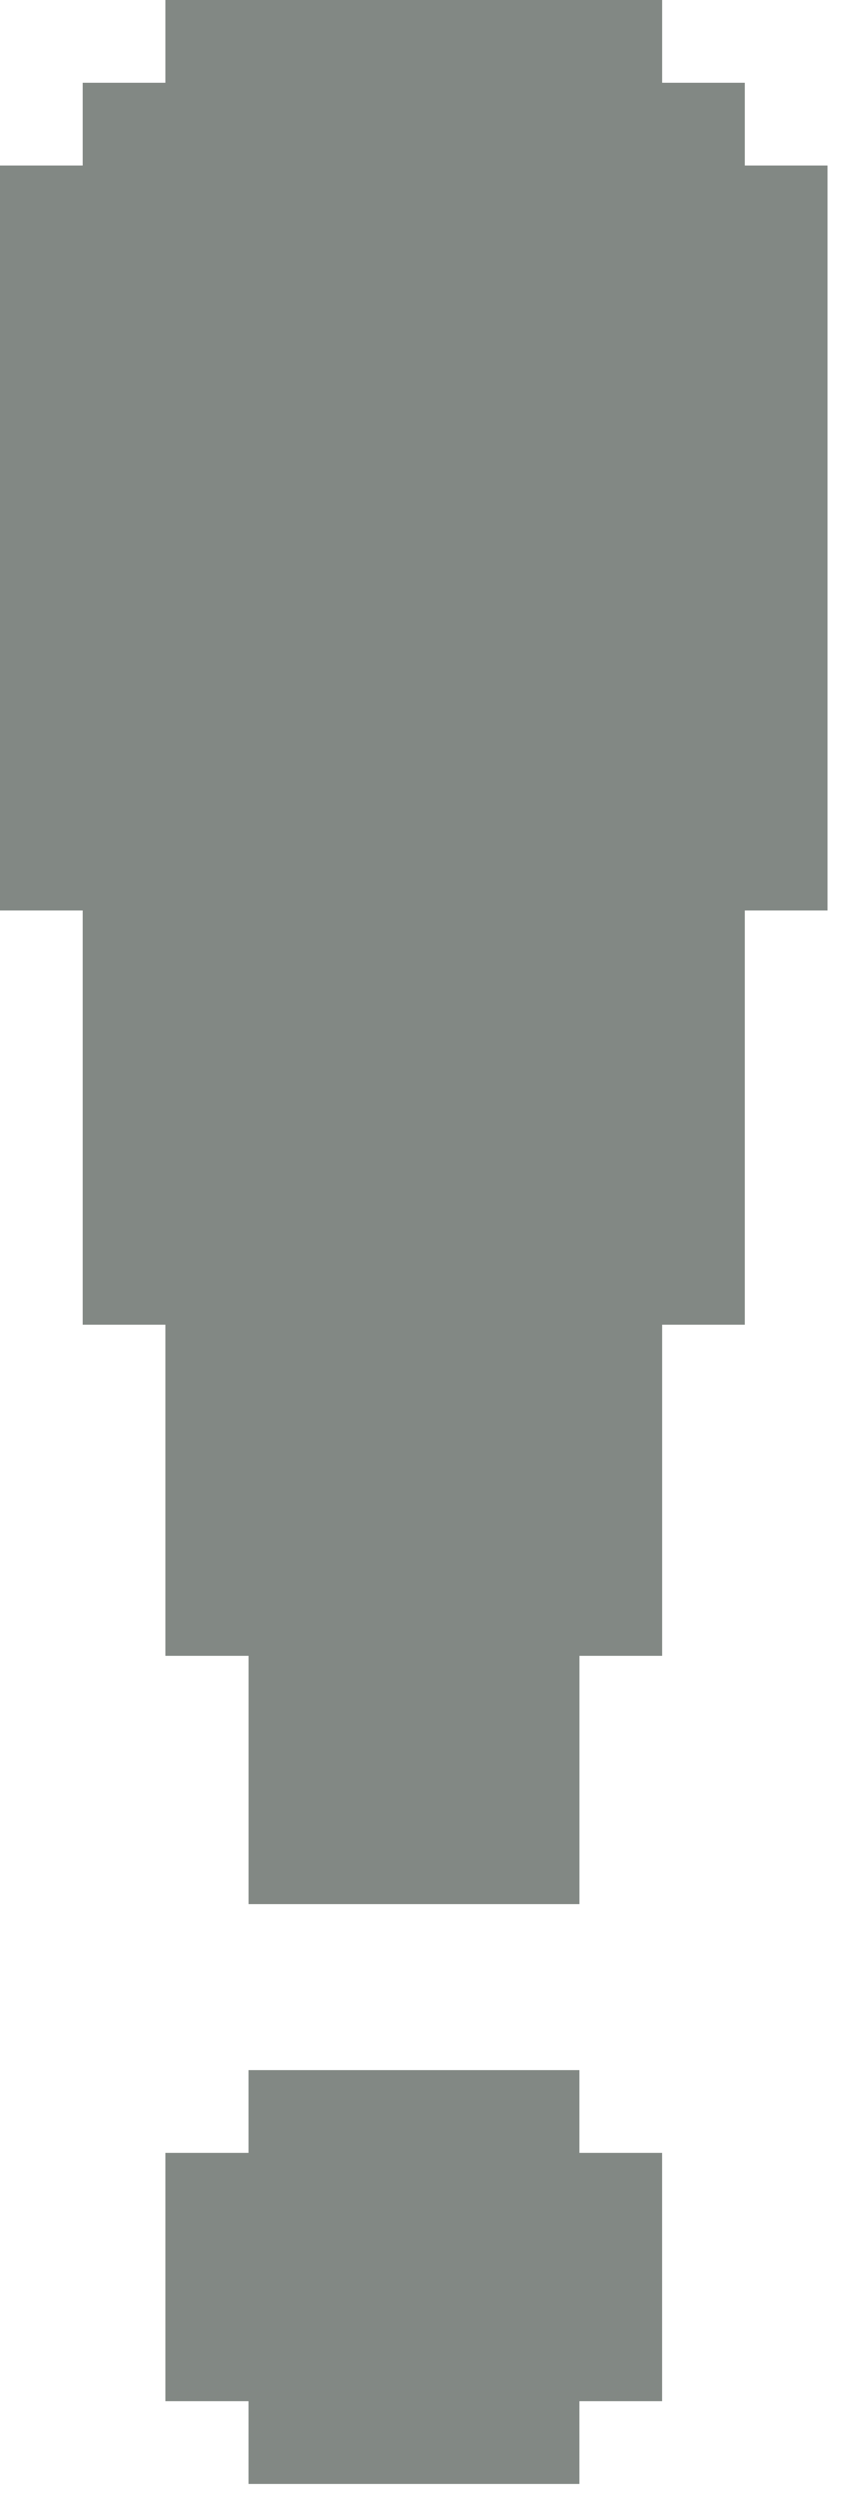
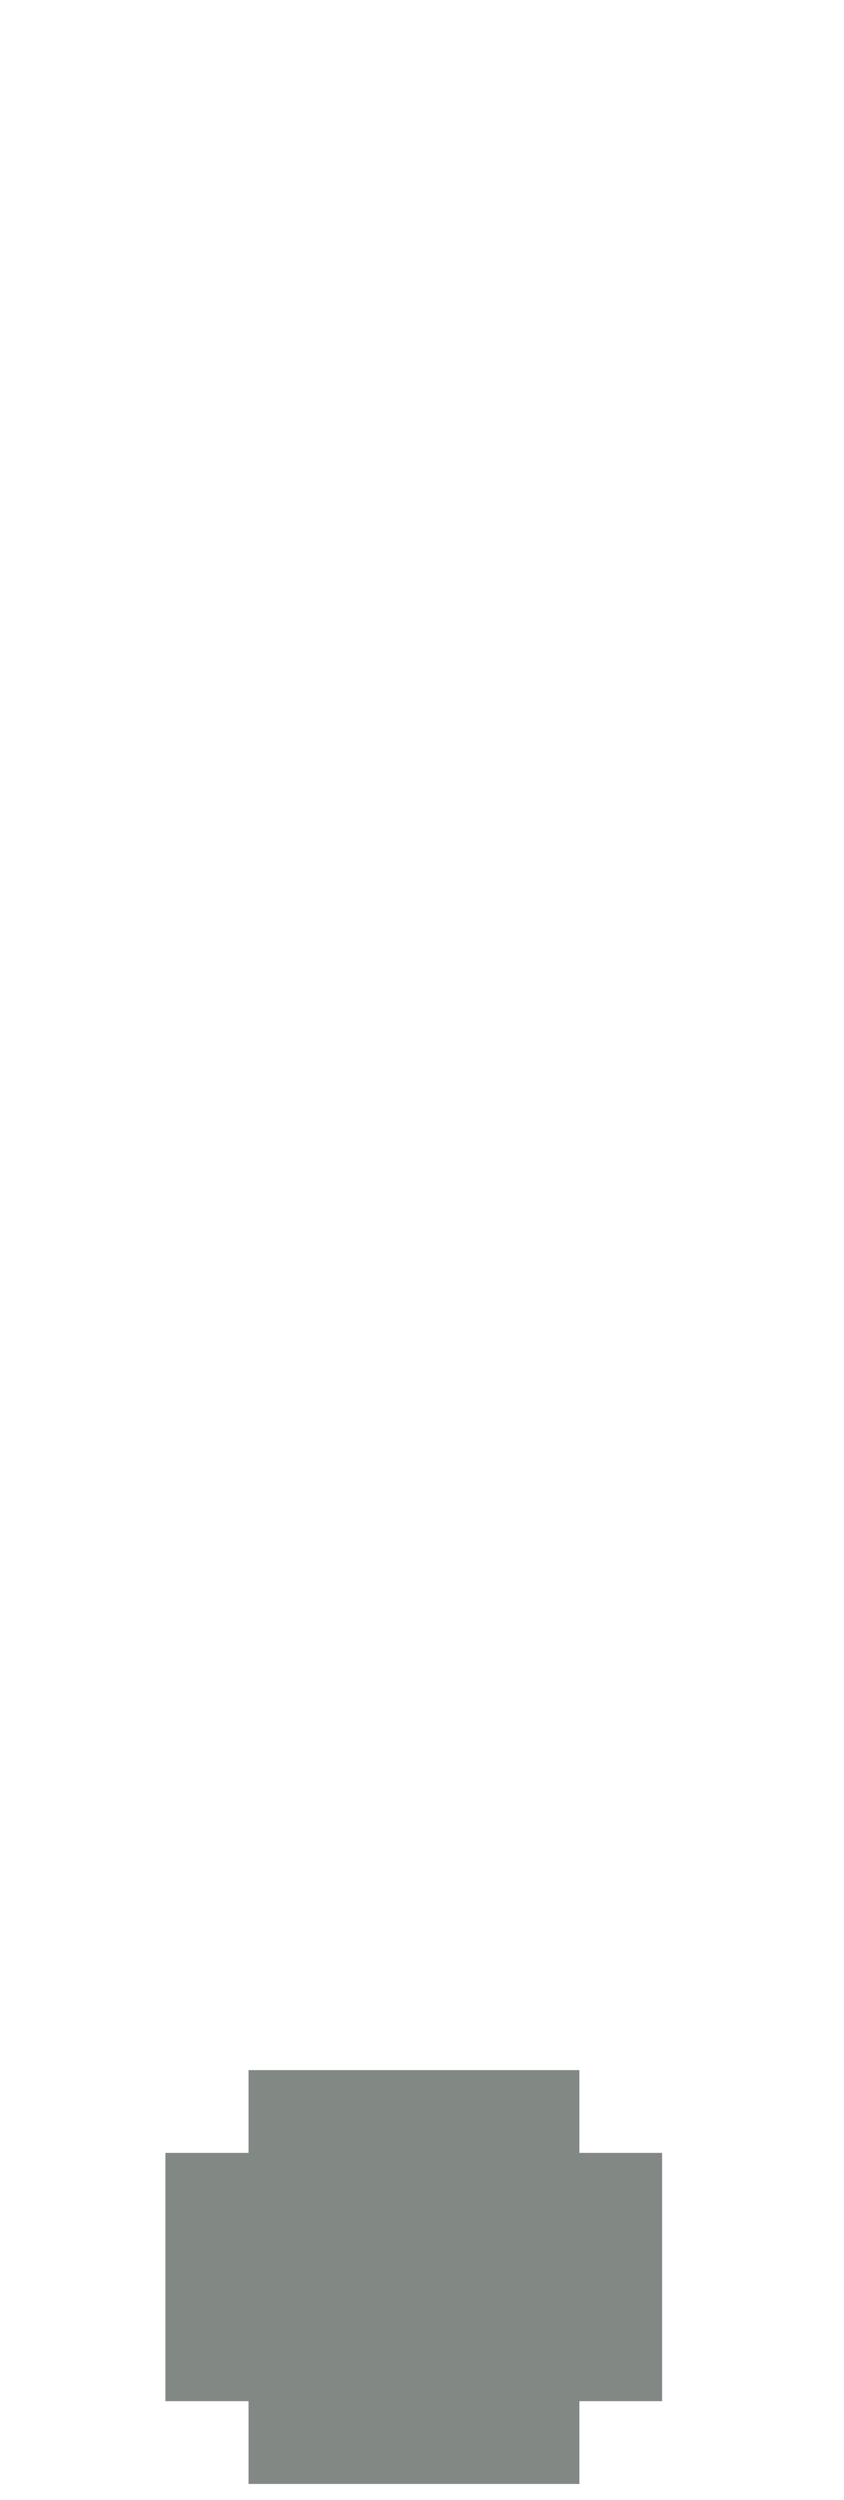
<svg xmlns="http://www.w3.org/2000/svg" width="25" height="74" viewBox="0 0 25 74" fill="none">
-   <path d="M22.062 4.9V2.45H19.613V0H17.163H14.713H12.262H9.813H7.363H4.9V2.45H2.45V4.9H0V7.35V9.8V12.25V14.7V17.15V19.6V22.05V24.5V26.95H2.45V29.413V31.863V34.312V36.763V39.212H4.9V41.662V44.112V46.562V49.013H7.363V51.462V53.913V56.362H9.813H12.262H14.713H17.163V53.913V51.462V49.013H19.613V46.562V44.112V41.662V39.212H22.062V36.763V34.312V31.863V29.413V26.95H24.512V24.5V22.05V19.6V17.15V14.7V12.25V9.8V7.35V4.9H22.062Z" fill="#828884" />
  <path d="M17.162 61.275H14.712H12.262H9.812H7.362V63.725H4.9V66.175V68.625V71.075H7.362V73.525H9.812H12.262H14.712H17.162V71.075H19.612V68.625V66.175V63.725H17.162V61.275Z" fill="#828884" />
</svg>